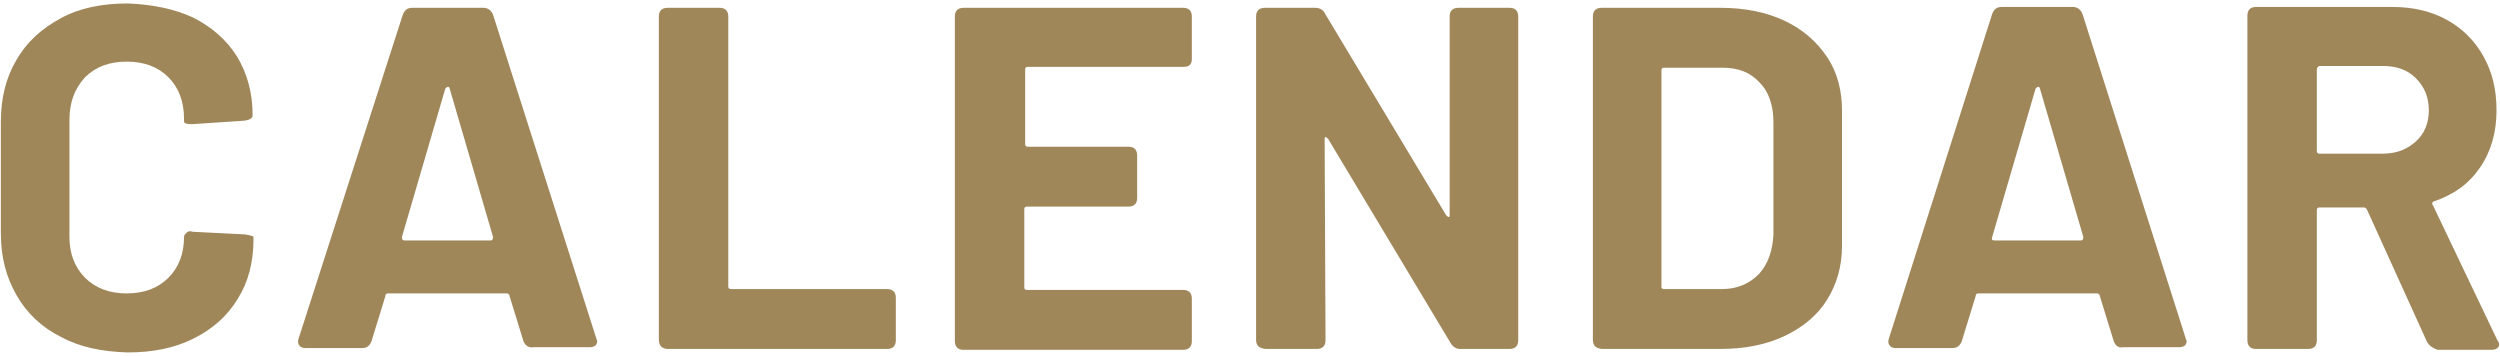
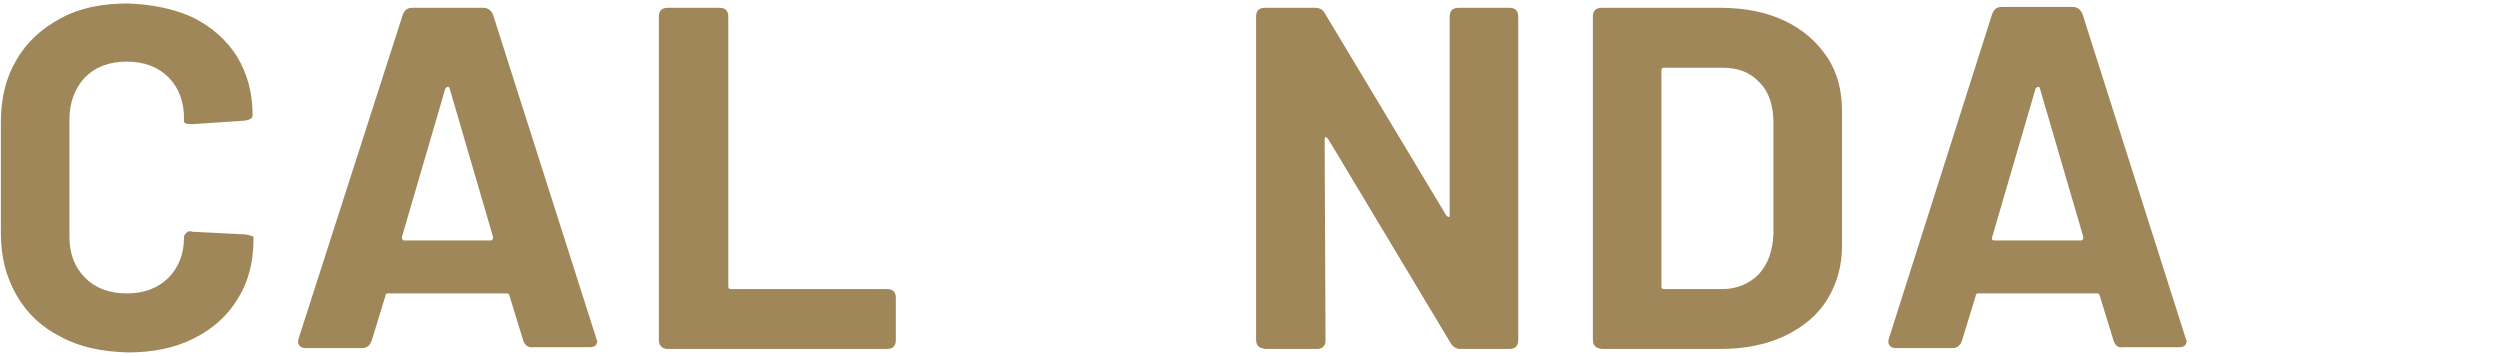
<svg xmlns="http://www.w3.org/2000/svg" version="1.1" id="レイヤー_1" x="0px" y="0px" viewBox="0 0 288 41" style="enable-background:new 0 0 288 41;" xml:space="preserve">
  <style type="text/css">
	.st0{fill:#A0875A;}
</style>
  <g>
    <path class="st0" d="M7,38.8c-2.2-1.1-3.9-2.7-5.1-4.8c-1.2-2.1-1.8-4.4-1.8-7.1V14c0-2.7,0.6-5.1,1.8-7.1C3.1,4.8,4.8,3.3,7,2.1   s4.8-1.7,7.7-1.7C17.5,0.5,20,1,22.2,2c2.2,1.1,3.9,2.6,5.1,4.5c1.2,2,1.8,4.2,1.8,6.8c0,0.3-0.3,0.5-0.9,0.6l-6,0.4H22   c-0.5,0-0.8-0.1-0.8-0.3v-0.3c0-2-0.6-3.6-1.8-4.8c-1.2-1.2-2.8-1.8-4.8-1.8c-2,0-3.6,0.6-4.8,1.8C8.6,10.2,8,11.8,8,13.8v13.5   c0,1.9,0.6,3.5,1.8,4.7c1.2,1.2,2.8,1.8,4.8,1.8c2,0,3.6-0.6,4.8-1.8c1.2-1.2,1.8-2.8,1.8-4.7c0-0.2,0.1-0.3,0.3-0.5   s0.4-0.2,0.7-0.1l6,0.3c0.6,0.1,1,0.2,1,0.3v0.3c0,2.6-0.6,4.9-1.8,6.8c-1.2,2-2.9,3.5-5.1,4.6c-2.2,1.1-4.7,1.6-7.6,1.6   C11.7,40.5,9.2,40,7,38.8z" />
    <path class="st0" d="M60.3,39.3l-1.6-5.2c0-0.2-0.2-0.3-0.3-0.3H44.7c-0.2,0-0.3,0.1-0.3,0.3l-1.6,5.2c-0.2,0.5-0.5,0.8-1.1,0.8   h-6.5c-0.3,0-0.6-0.1-0.7-0.3c-0.2-0.2-0.2-0.5-0.1-0.8L46.4,1.7c0.2-0.5,0.5-0.8,1.1-0.8h8.2c0.5,0,0.9,0.3,1.1,0.8L68.7,39   c0,0.1,0.1,0.2,0.1,0.3c0,0.2-0.1,0.4-0.2,0.5c-0.1,0.1-0.4,0.2-0.6,0.2h-6.5C60.9,40.1,60.5,39.8,60.3,39.3z M46.6,27.7h9.9   c0.2,0,0.3-0.1,0.3-0.4l-5-17.1c0-0.1-0.1-0.2-0.2-0.2c-0.1,0-0.2,0.1-0.3,0.2l-5,17.1C46.3,27.6,46.4,27.7,46.6,27.7z" />
    <path class="st0" d="M75.9,39.1V1.9c0-0.6,0.3-1,1-1h6c0.6,0,1,0.3,1,1V33c0,0.2,0.1,0.3,0.3,0.3h18c0.6,0,1,0.3,1,1v4.9   c0,0.6-0.3,1-1,1H76.8C76.2,40.1,75.9,39.8,75.9,39.1z" />
-     <path class="st0" d="M136.4,7.7h-18c-0.2,0-0.3,0.1-0.3,0.3v8.6c0,0.2,0.1,0.3,0.3,0.3H130c0.6,0,1,0.3,1,1v4.9c0,0.6-0.3,1-1,1   h-11.7c-0.2,0-0.3,0.1-0.3,0.3v9c0,0.2,0.1,0.3,0.3,0.3h18c0.6,0,1,0.3,1,1v4.9c0,0.6-0.3,1-1,1H111c-0.6,0-1-0.3-1-1V1.9   c0-0.6,0.3-1,1-1h25.3c0.6,0,1,0.3,1,1v4.9C137.3,7.4,137,7.7,136.4,7.7z" />
-     <path class="st0" d="M144.7,39.1V1.9c0-0.6,0.3-1,1-1h5.8c0.5,0,0.9,0.2,1.1,0.6l14,23.3c0.1,0.1,0.2,0.2,0.3,0.2   c0.1,0,0.1-0.1,0.1-0.3V1.9c0-0.6,0.3-1,1-1h5.9c0.6,0,1,0.3,1,1v37.3c0,0.6-0.3,1-1,1h-5.7c-0.4,0-0.8-0.2-1.1-0.7l-14.1-23.5   c-0.1-0.1-0.2-0.2-0.3-0.2c-0.1,0-0.1,0.1-0.1,0.3l0.1,23.1c0,0.6-0.3,1-1,1h-5.9C145,40.1,144.7,39.8,144.7,39.1z" />
+     <path class="st0" d="M144.7,39.1V1.9c0-0.6,0.3-1,1-1h5.8c0.5,0,0.9,0.2,1.1,0.6l14,23.3c0.1,0.1,0.2,0.2,0.3,0.2   c0.1,0,0.1-0.1,0.1-0.3V1.9c0-0.6,0.3-1,1-1h5.9c0.6,0,1,0.3,1,1v37.3c0,0.6-0.3,1-1,1h-5.7c-0.4,0-0.8-0.2-1.1-0.7l-14.1-23.5   c-0.1-0.1-0.2-0.2-0.3-0.2c-0.1,0-0.1,0.1-0.1,0.3l0.1,23.1c0,0.6-0.3,1-1,1h-5.9C145,40.1,144.7,39.8,144.7,39.1" />
    <path class="st0" d="M183.5,39.1V1.9c0-0.6,0.3-1,1-1h13.7c2.8,0,5.3,0.5,7.4,1.5c2.1,1,3.7,2.4,4.9,4.2s1.7,3.9,1.7,6.2v15.5   c0,2.4-0.6,4.4-1.7,6.2s-2.8,3.2-4.9,4.2c-2.1,1-4.6,1.5-7.4,1.5h-13.7C183.8,40.1,183.5,39.8,183.5,39.1z M191.7,33.3h6.7   c1.7,0,3.1-0.6,4.2-1.7c1.1-1.2,1.6-2.7,1.7-4.6V14.1c0-1.9-0.5-3.5-1.6-4.6c-1.1-1.2-2.5-1.7-4.3-1.7h-6.7c-0.2,0-0.3,0.1-0.3,0.3   v25C191.4,33.2,191.5,33.3,191.7,33.3z" />
    <path class="st0" d="M243.5,39.3l-1.6-5.2c0-0.2-0.2-0.3-0.3-0.3h-13.7c-0.2,0-0.3,0.1-0.3,0.3l-1.6,5.2c-0.2,0.5-0.5,0.8-1.1,0.8   h-6.5c-0.3,0-0.6-0.1-0.7-0.3c-0.2-0.2-0.2-0.5-0.1-0.8l11.9-37.4c0.2-0.5,0.5-0.8,1.1-0.8h8.2c0.5,0,0.9,0.3,1.1,0.8L251.8,39   c0,0.1,0.1,0.2,0.1,0.3c0,0.2-0.1,0.4-0.2,0.5c-0.1,0.1-0.4,0.2-0.6,0.2h-6.5C244,40.1,243.7,39.8,243.5,39.3z M229.8,27.7h9.9   c0.2,0,0.3-0.1,0.3-0.4l-5-17.1c0-0.1-0.1-0.2-0.2-0.2c-0.1,0-0.2,0.1-0.3,0.2l-5,17.1C229.4,27.6,229.5,27.7,229.8,27.7z" />
-     <path class="st0" d="M279.6,39.4l-6.9-15.2c-0.1-0.2-0.2-0.3-0.4-0.3h-5.1c-0.2,0-0.3,0.1-0.3,0.3v15c0,0.6-0.3,1-1,1h-6   c-0.6,0-1-0.3-1-1V1.8c0-0.6,0.3-1,1-1h15.7c2.4,0,4.5,0.5,6.3,1.5c1.8,1,3.2,2.4,4.2,4.2s1.5,3.8,1.5,6.2c0,2.5-0.6,4.7-1.9,6.6   s-3,3.1-5.3,3.9c-0.1,0-0.2,0.1-0.2,0.2c0,0.1,0,0.2,0.1,0.3l7.4,15.5c0.1,0.1,0.2,0.3,0.2,0.5c0,0.2-0.1,0.3-0.2,0.4   c-0.1,0.1-0.4,0.2-0.6,0.2h-6.3C280.3,40.1,279.9,39.9,279.6,39.4z M266.9,8v9.4c0,0.2,0.1,0.3,0.3,0.3h7.3c1.6,0,2.8-0.5,3.8-1.4   s1.5-2.1,1.5-3.6c0-1.5-0.5-2.7-1.5-3.7s-2.3-1.4-3.8-1.4h-7.3C267,7.7,266.9,7.8,266.9,8z" />
  </g>
</svg>